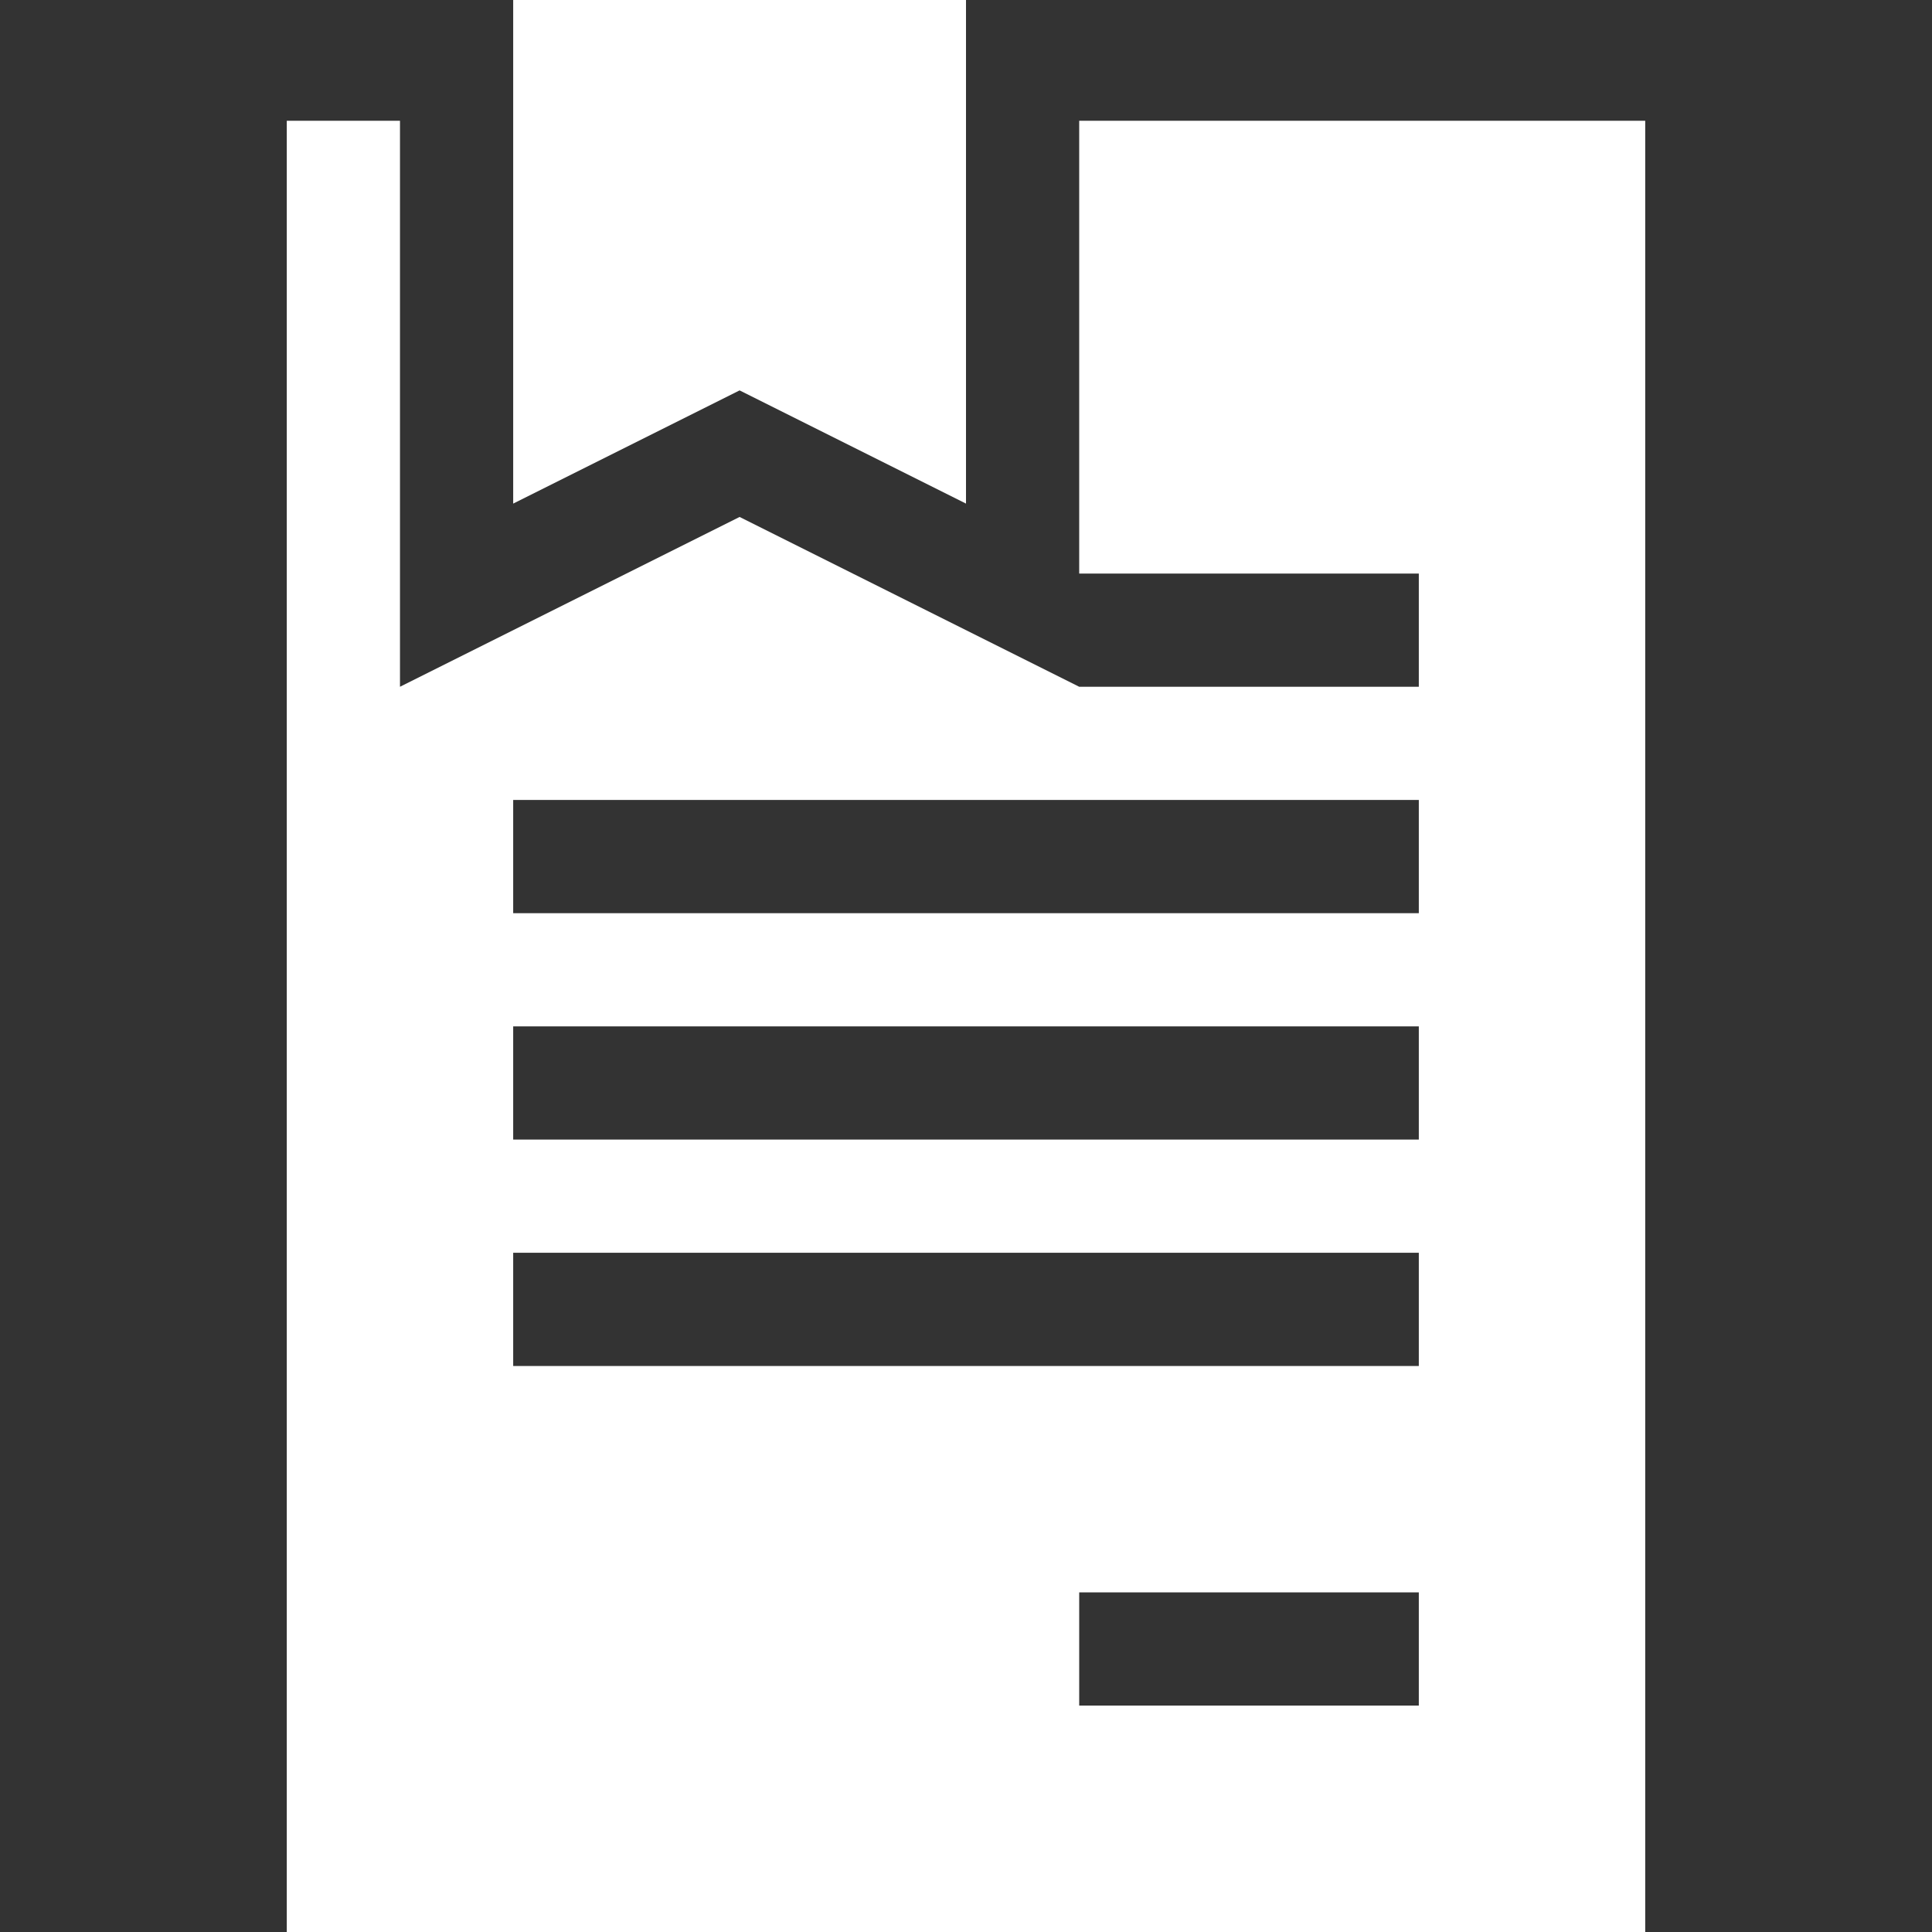
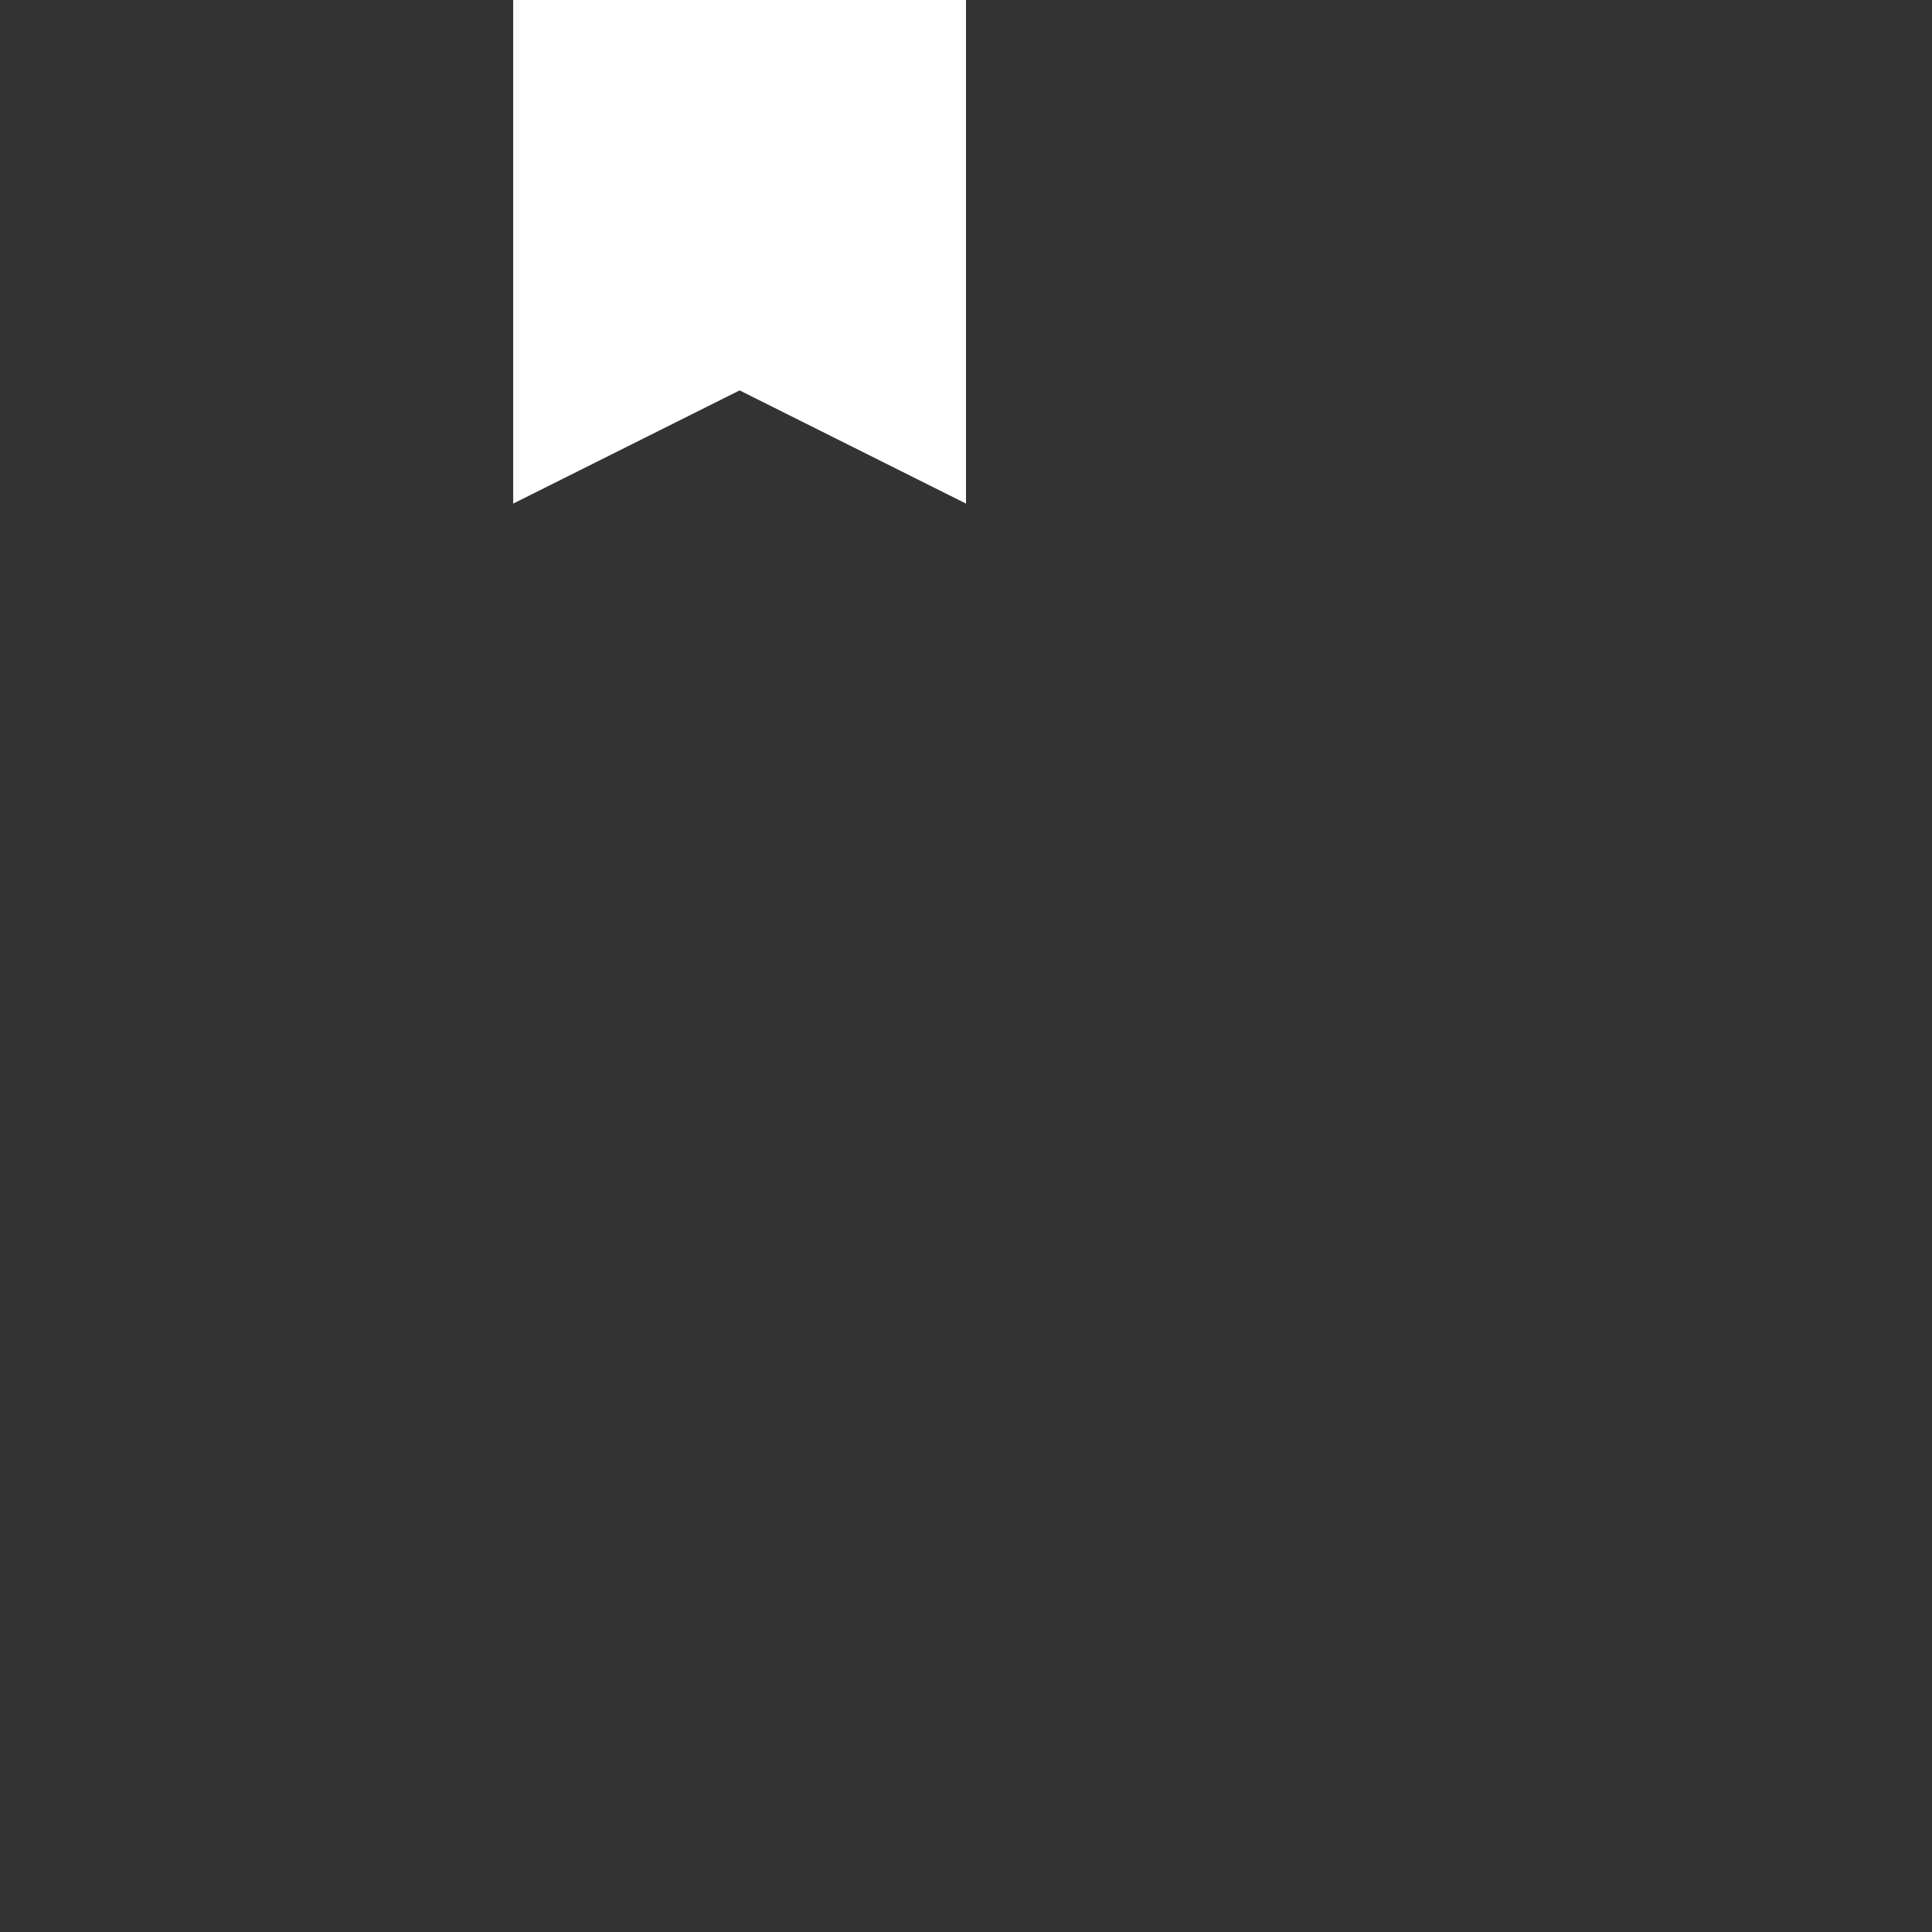
<svg xmlns="http://www.w3.org/2000/svg" id="Capa_1" enable-background="new 0 0 512 512" height="300" viewBox="0 0 512 512" width="300" version="1.1">
  <rect x="0" y="0" width="512" height="512" fill="#333333" stroke="none" />
  <g width="100%" height="100%" transform="matrix(1,0,0,1,0,0)">
    <g id="Contract_1_">
      <g>
        <path d="m256 133.459-60-30-60 30v-133.459h120z" fill="#ffffff" fill-opacity="1" data-original-color="#000000ff" stroke="none" stroke-opacity="1" />
      </g>
      <g>
-         <path d="m286 32v120h90v30h-90l-90-45-90 45v-150h-30v480h360v-480zm90 420h-90v-30h90zm0-90h-240v-30h240zm0-60h-240v-30h240zm0-60h-240v-30h240z" fill="#ffffff" fill-opacity="1" data-original-color="#000000ff" stroke="none" stroke-opacity="1" />
-       </g>
+         </g>
    </g>
  </g>
</svg>